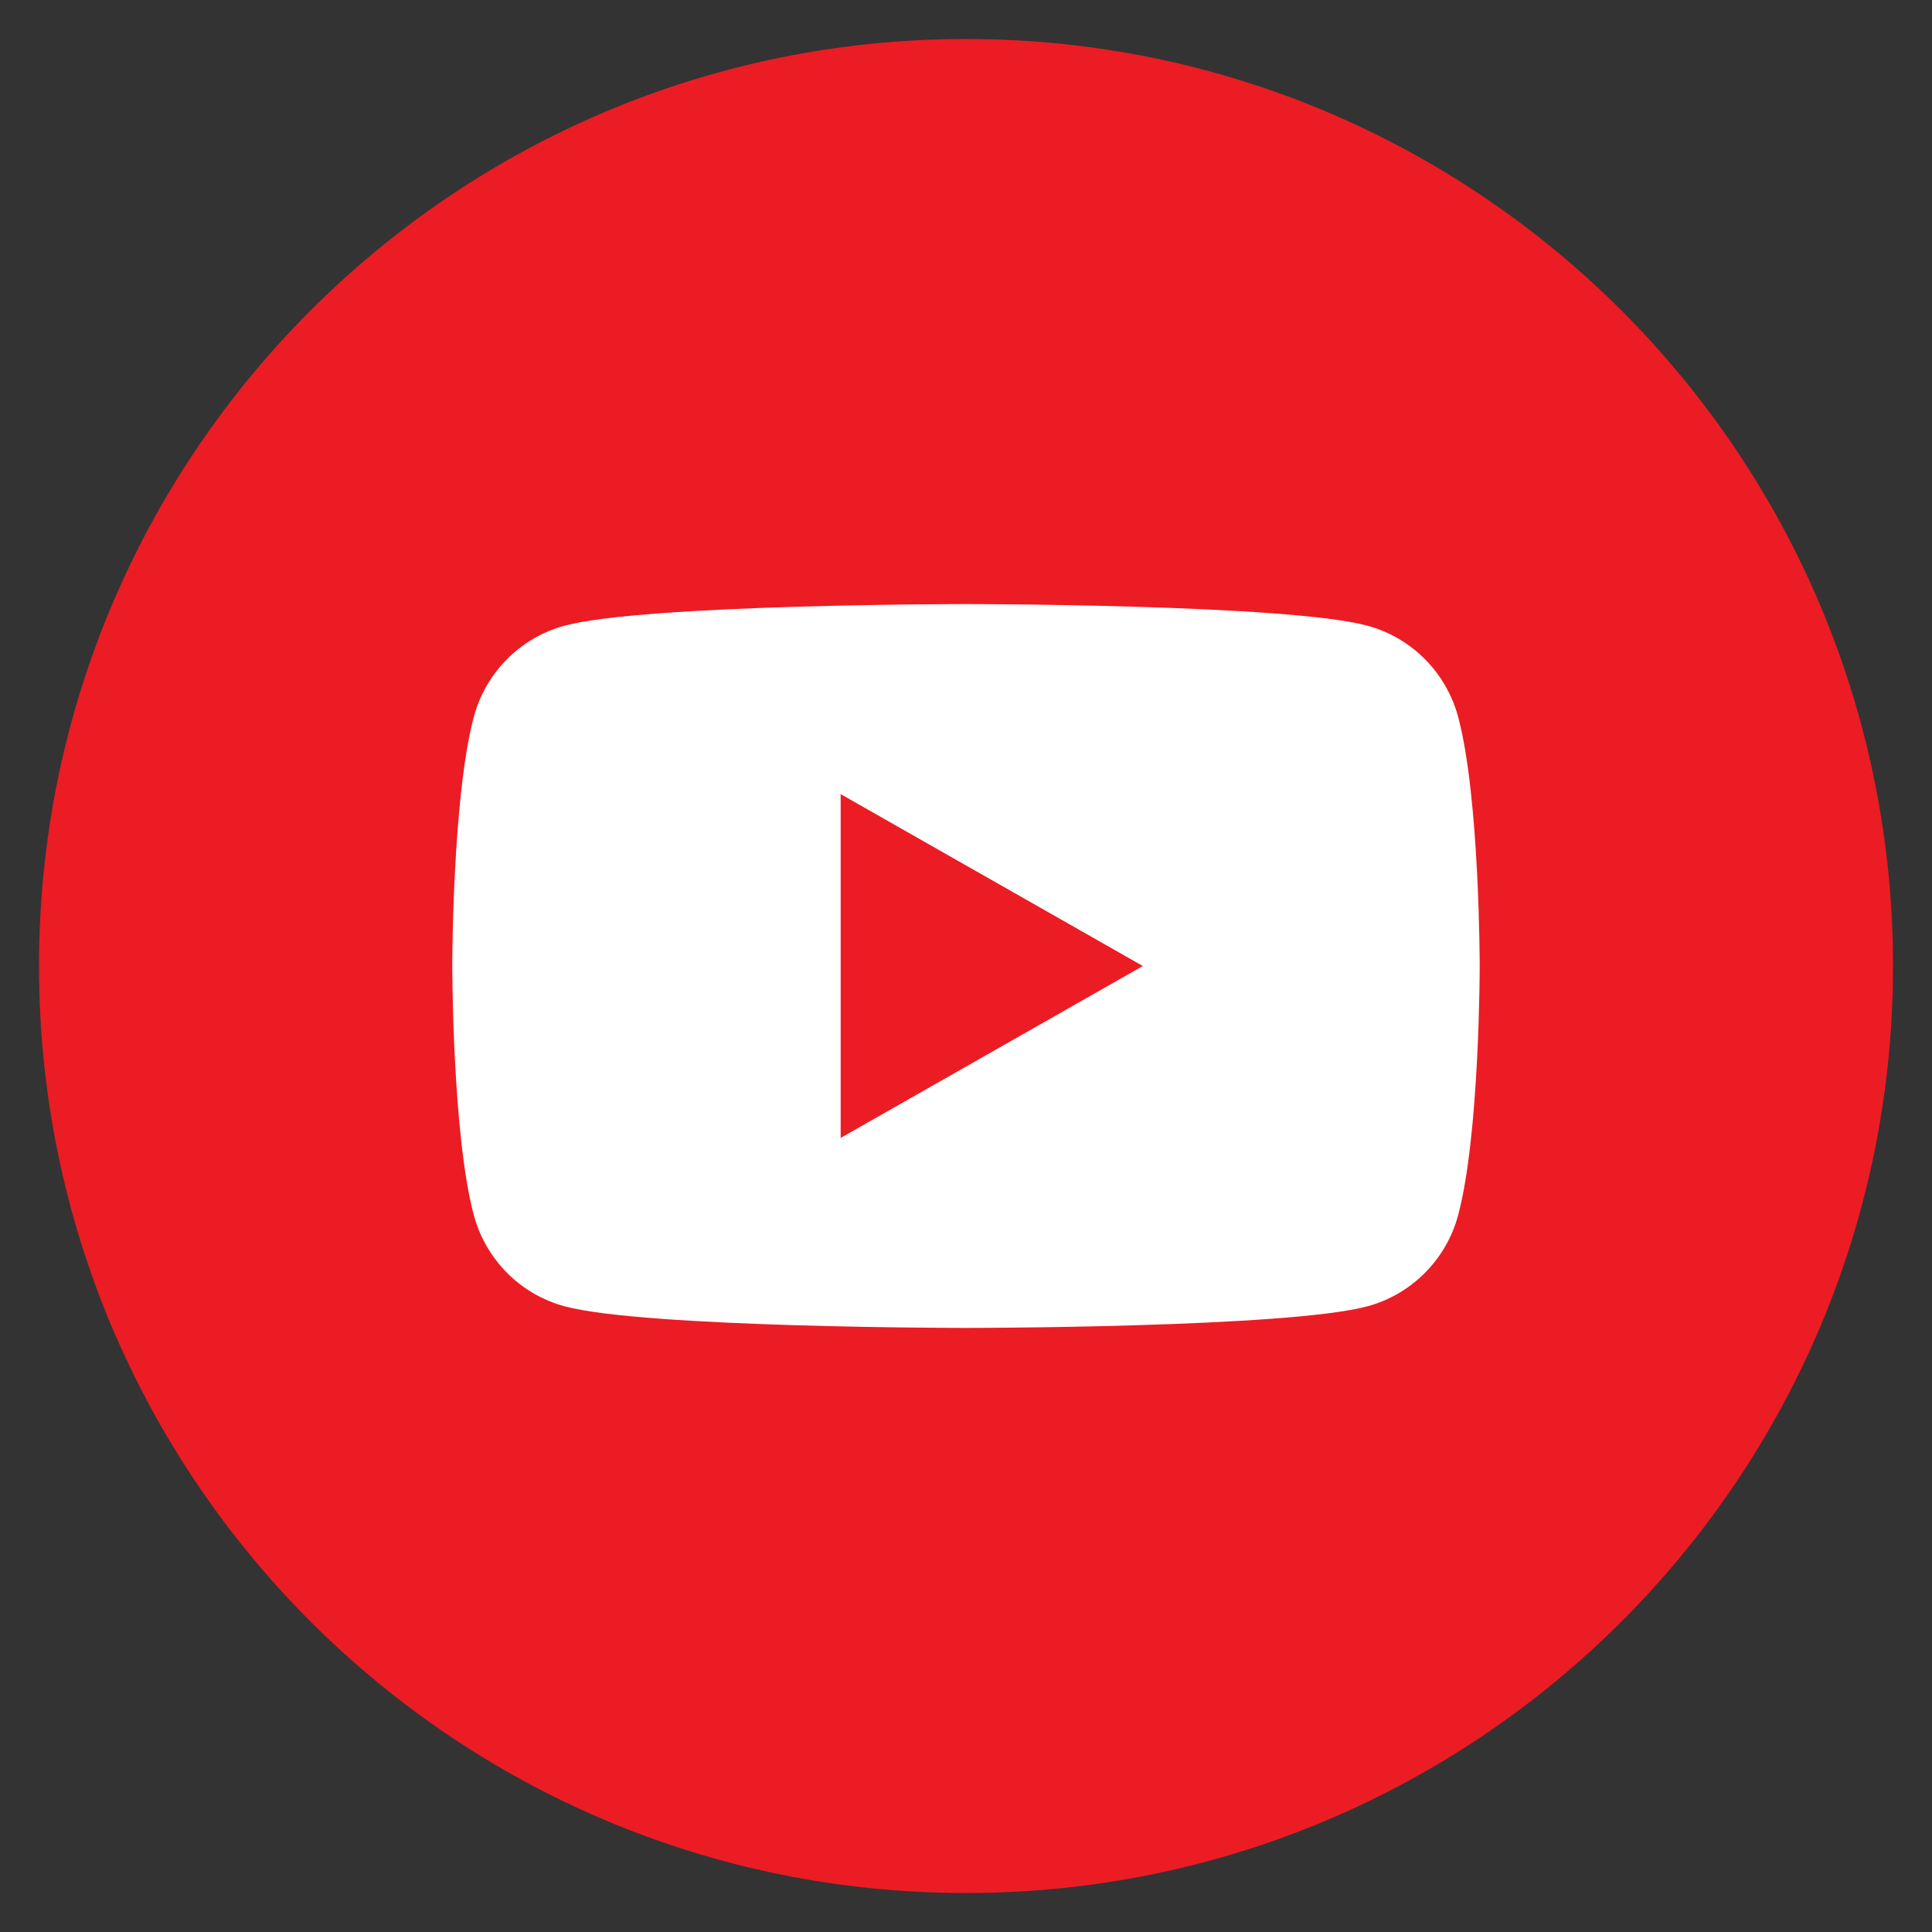
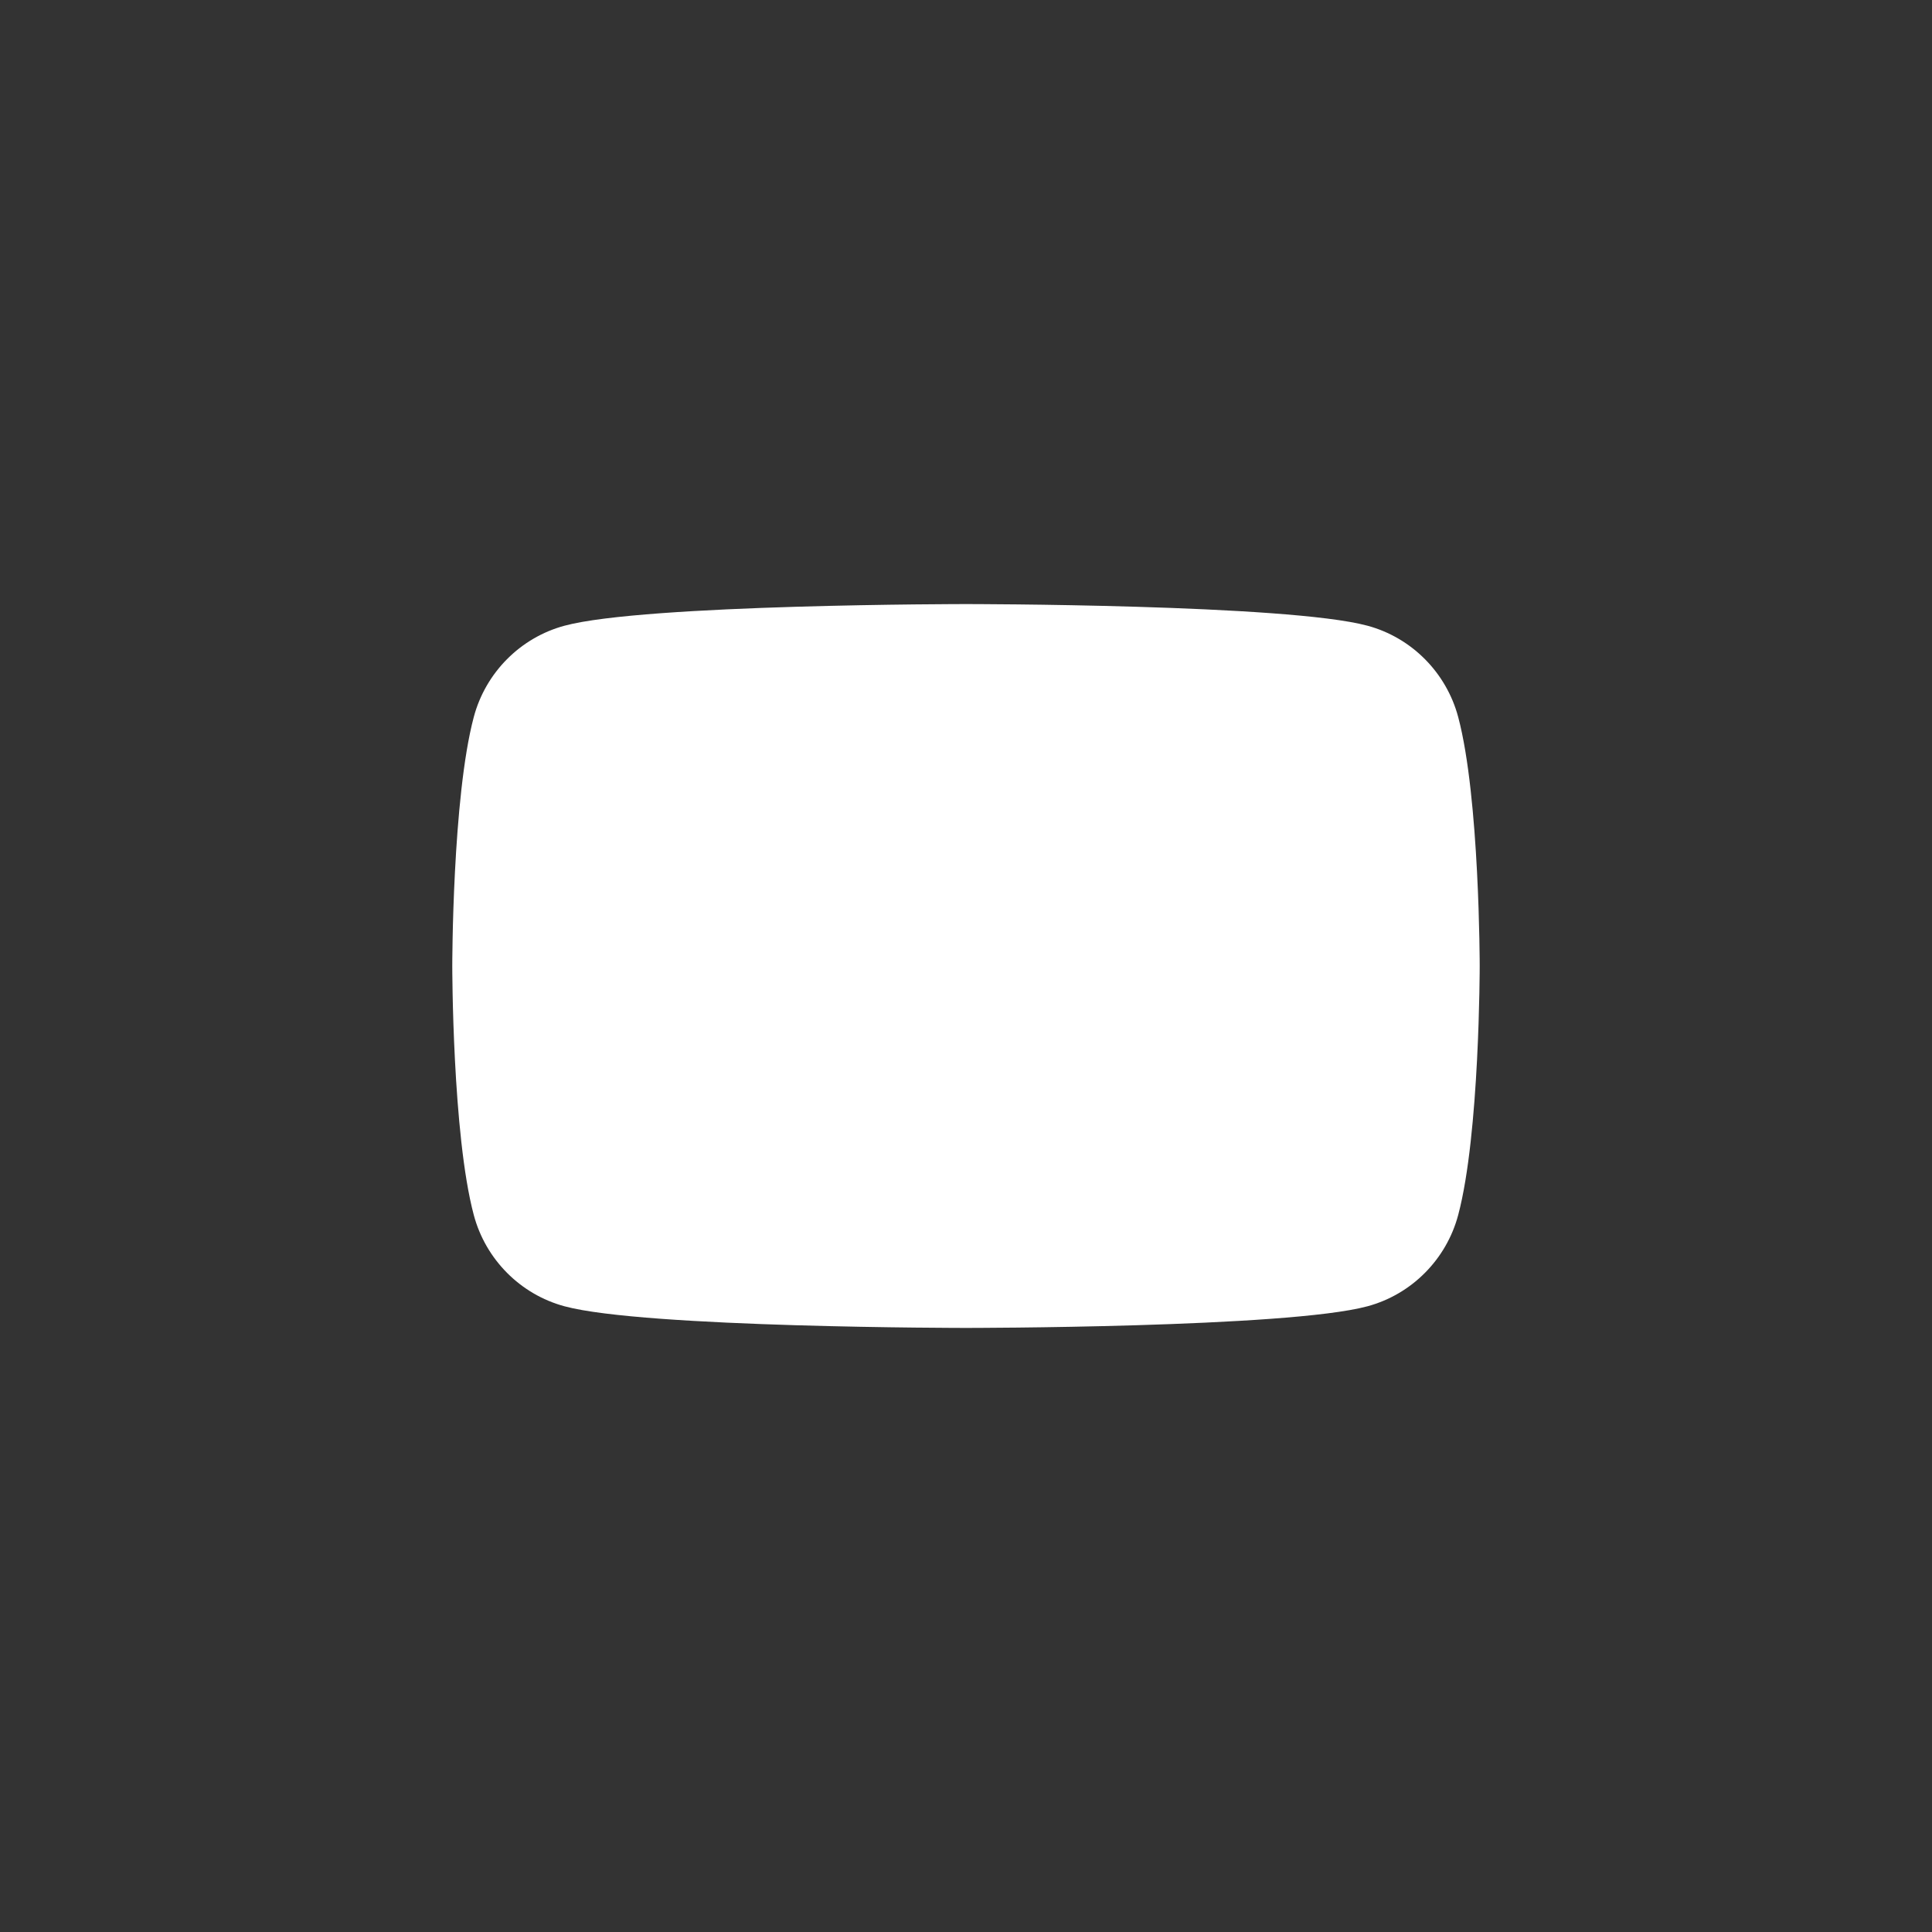
<svg xmlns="http://www.w3.org/2000/svg" version="1.1" id="Layer_1" x="0px" y="0px" viewBox="0 0 74.999 75" enable-background="new 0 0 74.999 75" xml:space="preserve">
  <rect x="0" y="0" width="74.999" height="75" fill="#333333" stroke="none" />
-   <path fill="#EC1C24" d="M37.499,1.514C17.625,1.514,1.514,17.625,1.514,37.5v0.001c0,19.874,16.111,35.985,35.986,35.985  s35.986-16.111,35.986-35.985V37.5C73.485,17.625,57.374,1.514,37.499,1.514z" />
  <path fill="#FFFFFF" d="M56.607,47.162c-0.458,1.727-1.81,3.087-3.526,3.548c-3.11,0.839-15.582,0.839-15.582,0.839  s-12.472,0-15.582-0.839c-1.716-0.461-3.067-1.821-3.526-3.548c-0.834-3.131-0.834-9.662-0.834-9.662s0-6.532,0.834-9.662  c0.458-1.727,1.81-3.088,3.526-3.549c3.11-0.839,15.582-0.839,15.582-0.839s12.472,0,15.582,0.839  c1.716,0.461,3.067,1.822,3.526,3.549c0.834,3.13,0.834,9.662,0.834,9.662S57.441,44.031,56.607,47.162z" />
-   <polygon fill="#EC1C24" points="32.634,44.173 44.364,37.5 32.634,30.827 " />
</svg>